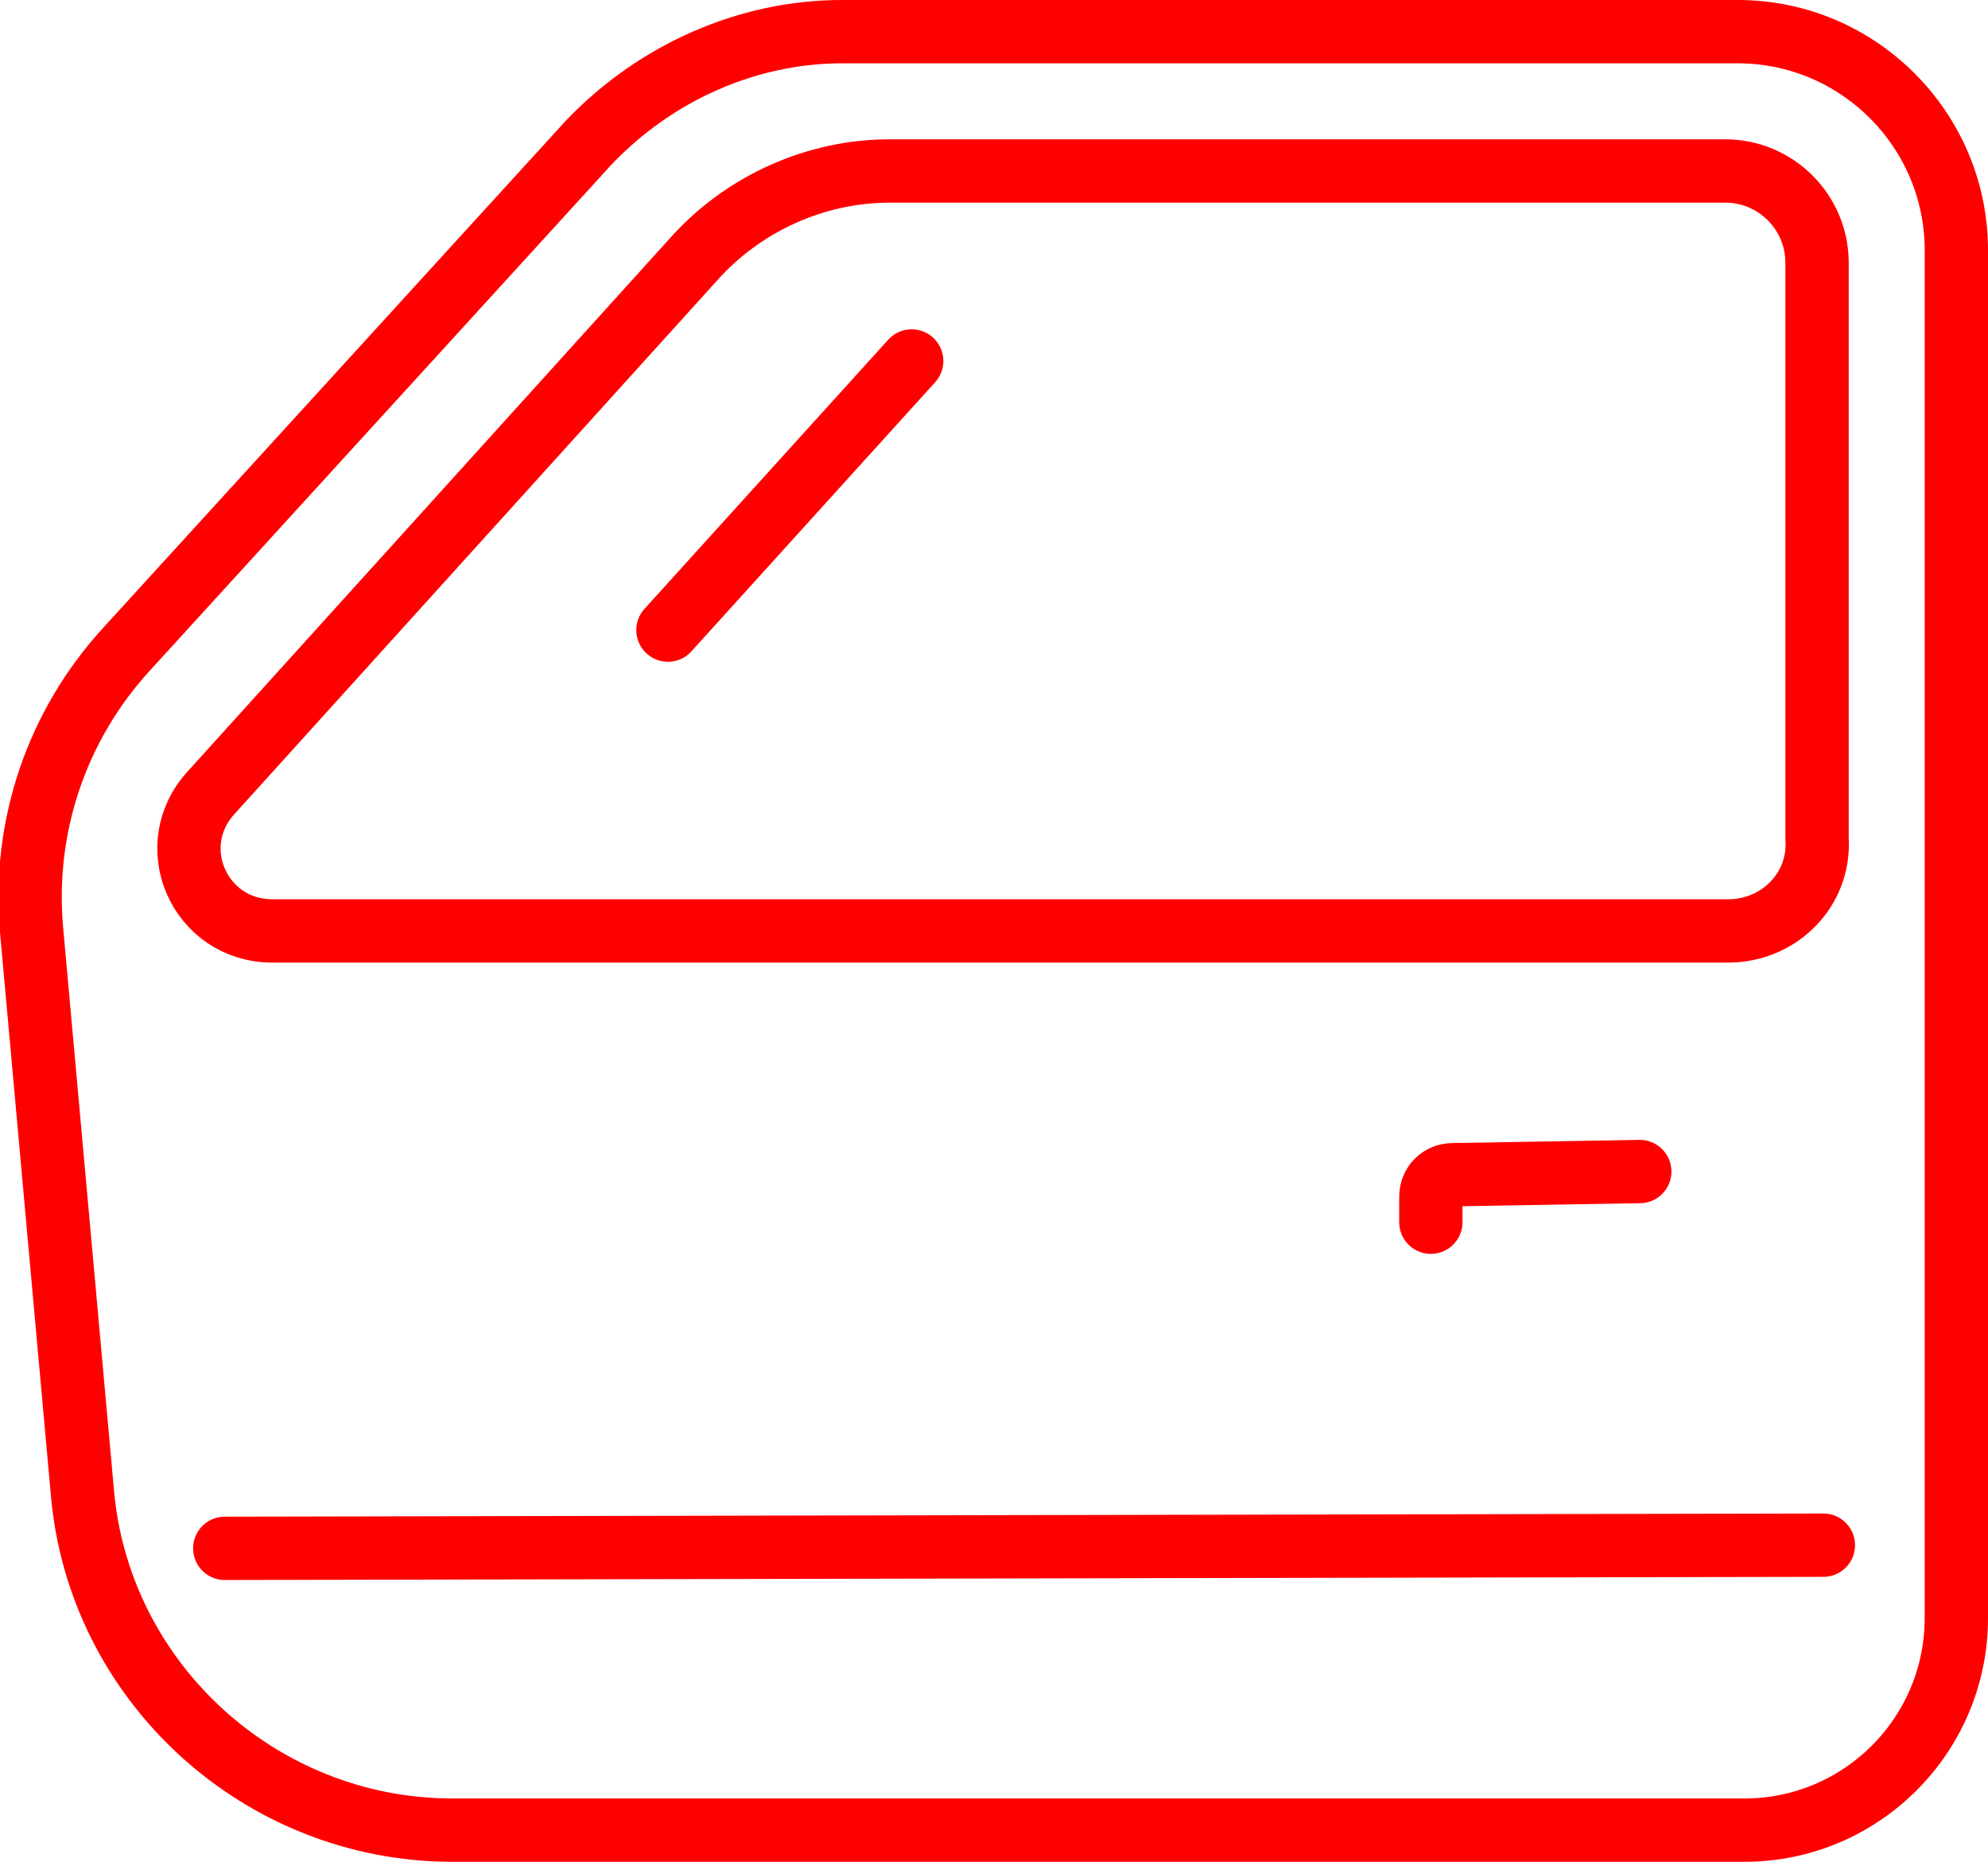
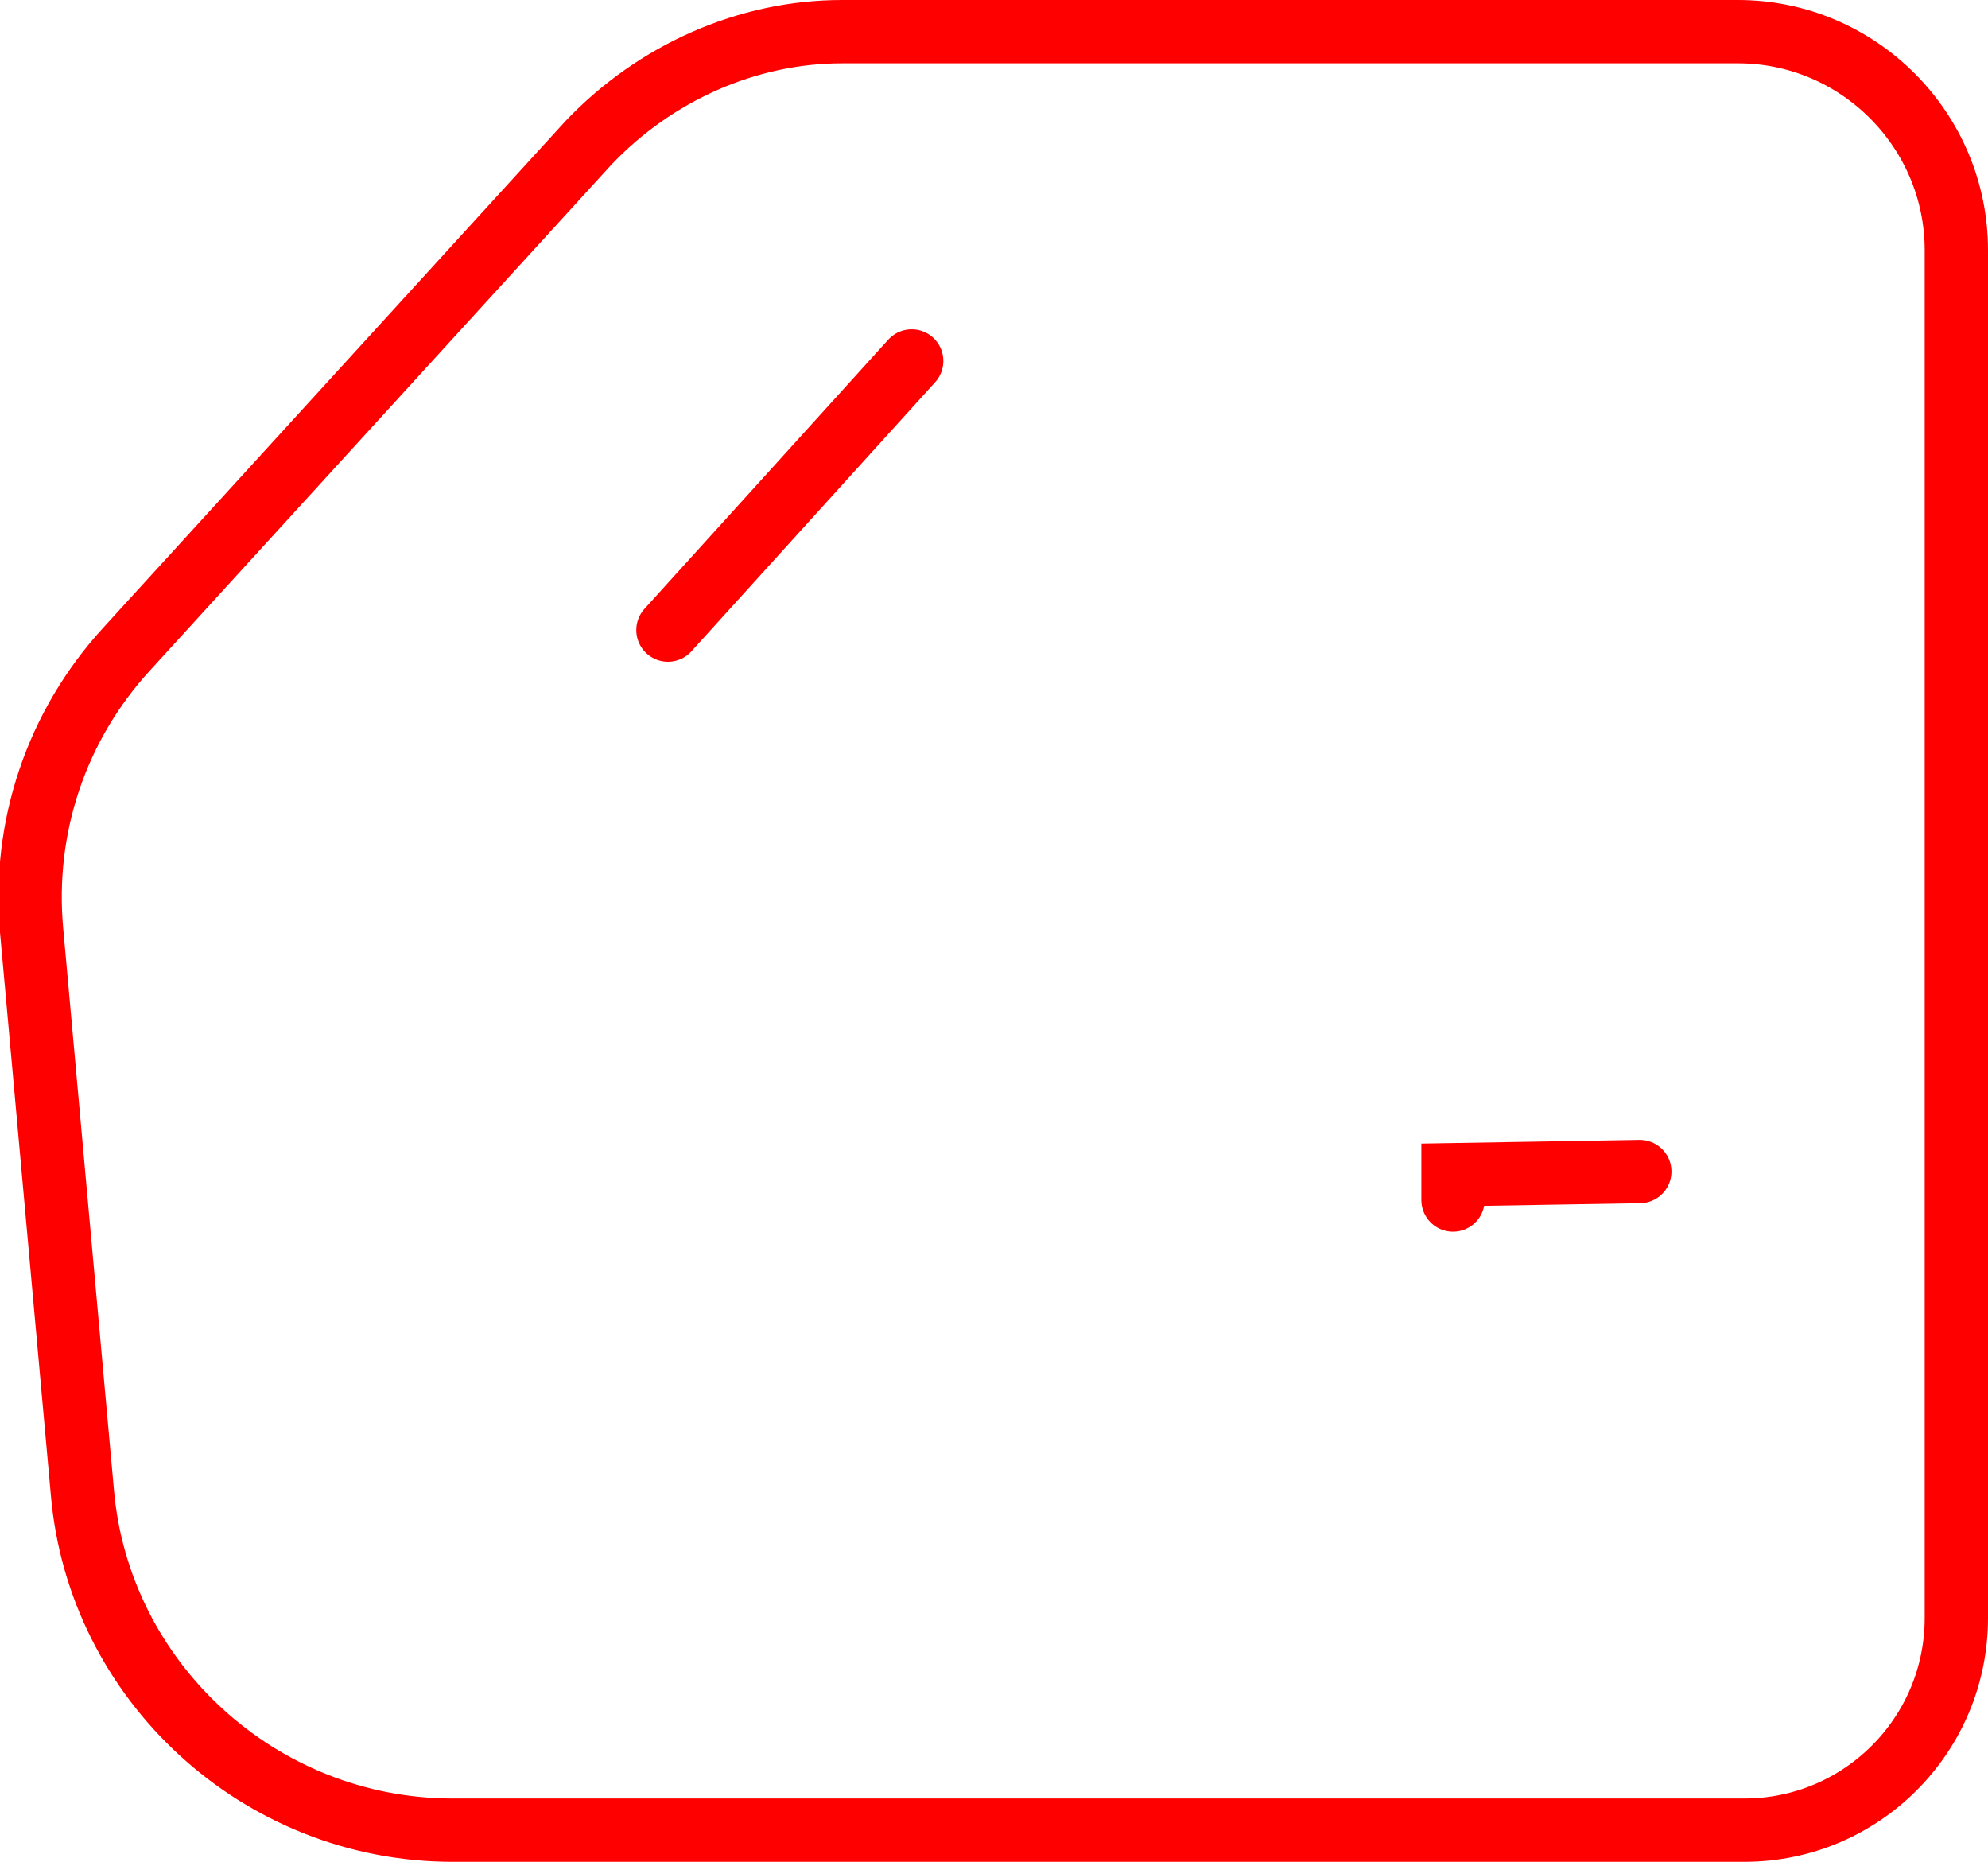
<svg xmlns="http://www.w3.org/2000/svg" version="1.1" id="Layer_1" x="0px" y="0px" viewBox="0 0 62.8 58.8" style="enable-background:new 0 0 62.8 58.8;" xml:space="preserve">
  <style type="text/css">
	.st0{fill:none;stroke:#FF0000;stroke-width:2;stroke-linecap:round;}
</style>
  <g>
    <path class="st0" d="M26.6,1h28.3c3.8,0,6.9,3.1,6.9,6.9v43.2c0,3.7-3,6.7-6.7,6.7H14.3c-6.1,0-11.2-4.7-11.7-10.7L1,29.4   c-0.3-3.3,0.8-6.5,3-8.9l14.6-16C20.7,2.3,23.6,1,26.6,1z" />
-     <line class="st0" x1="7.1" y1="48.9" x2="57.6" y2="48.8" />
-     <path class="st0" d="M51.8,37l-5.9,0.1c-0.4,0-0.7,0.3-0.7,0.7v0.8" />
-     <path class="st0" d="M54.6,29.4h-46c-2.3,0-3.5-2.7-1.9-4.4L21.9,8.2c1.6-1.8,3.9-2.8,6.2-2.8h26.4c1.6,0,2.9,1.3,2.9,2.9v18.2   C57.5,28.1,56.2,29.4,54.6,29.4z" />
+     <path class="st0" d="M51.8,37l-5.9,0.1v0.8" />
    <line class="st0" x1="21.1" y1="19.9" x2="28.8" y2="11.4" />
  </g>
</svg>